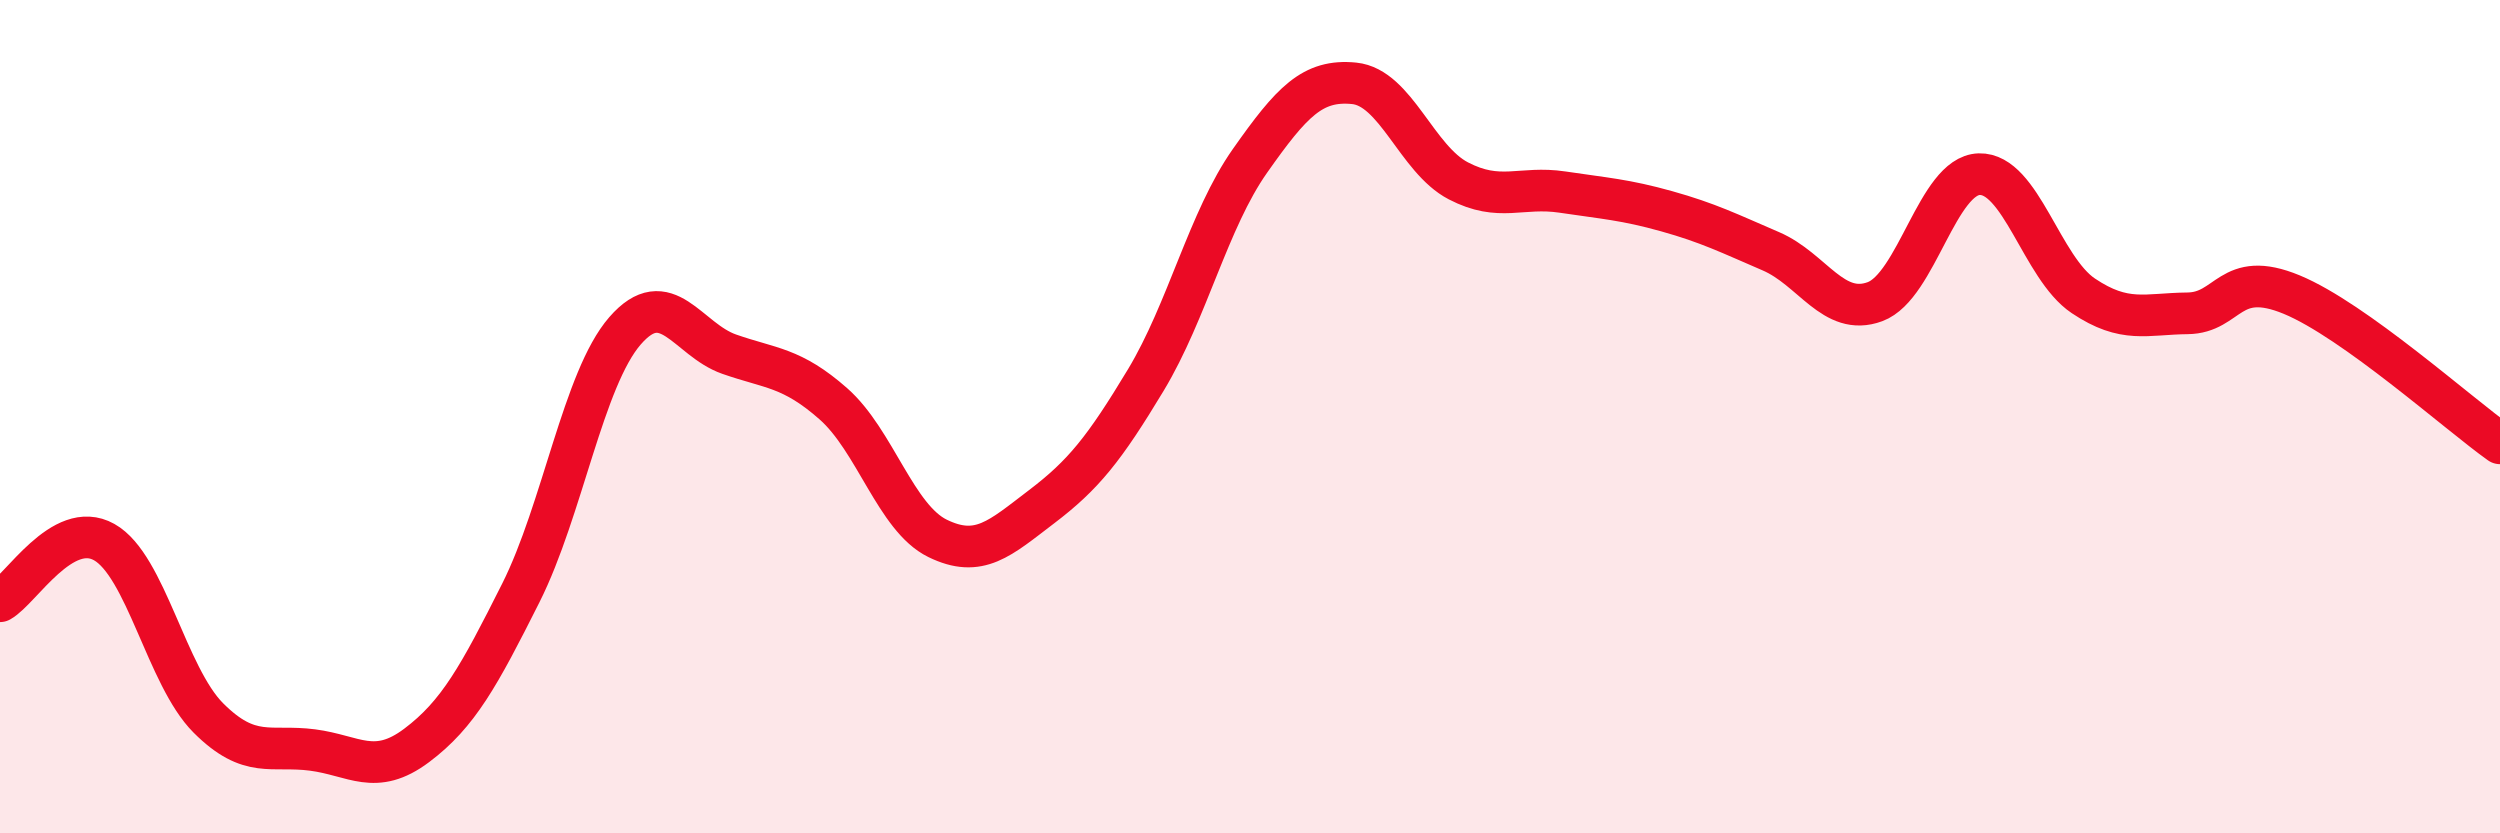
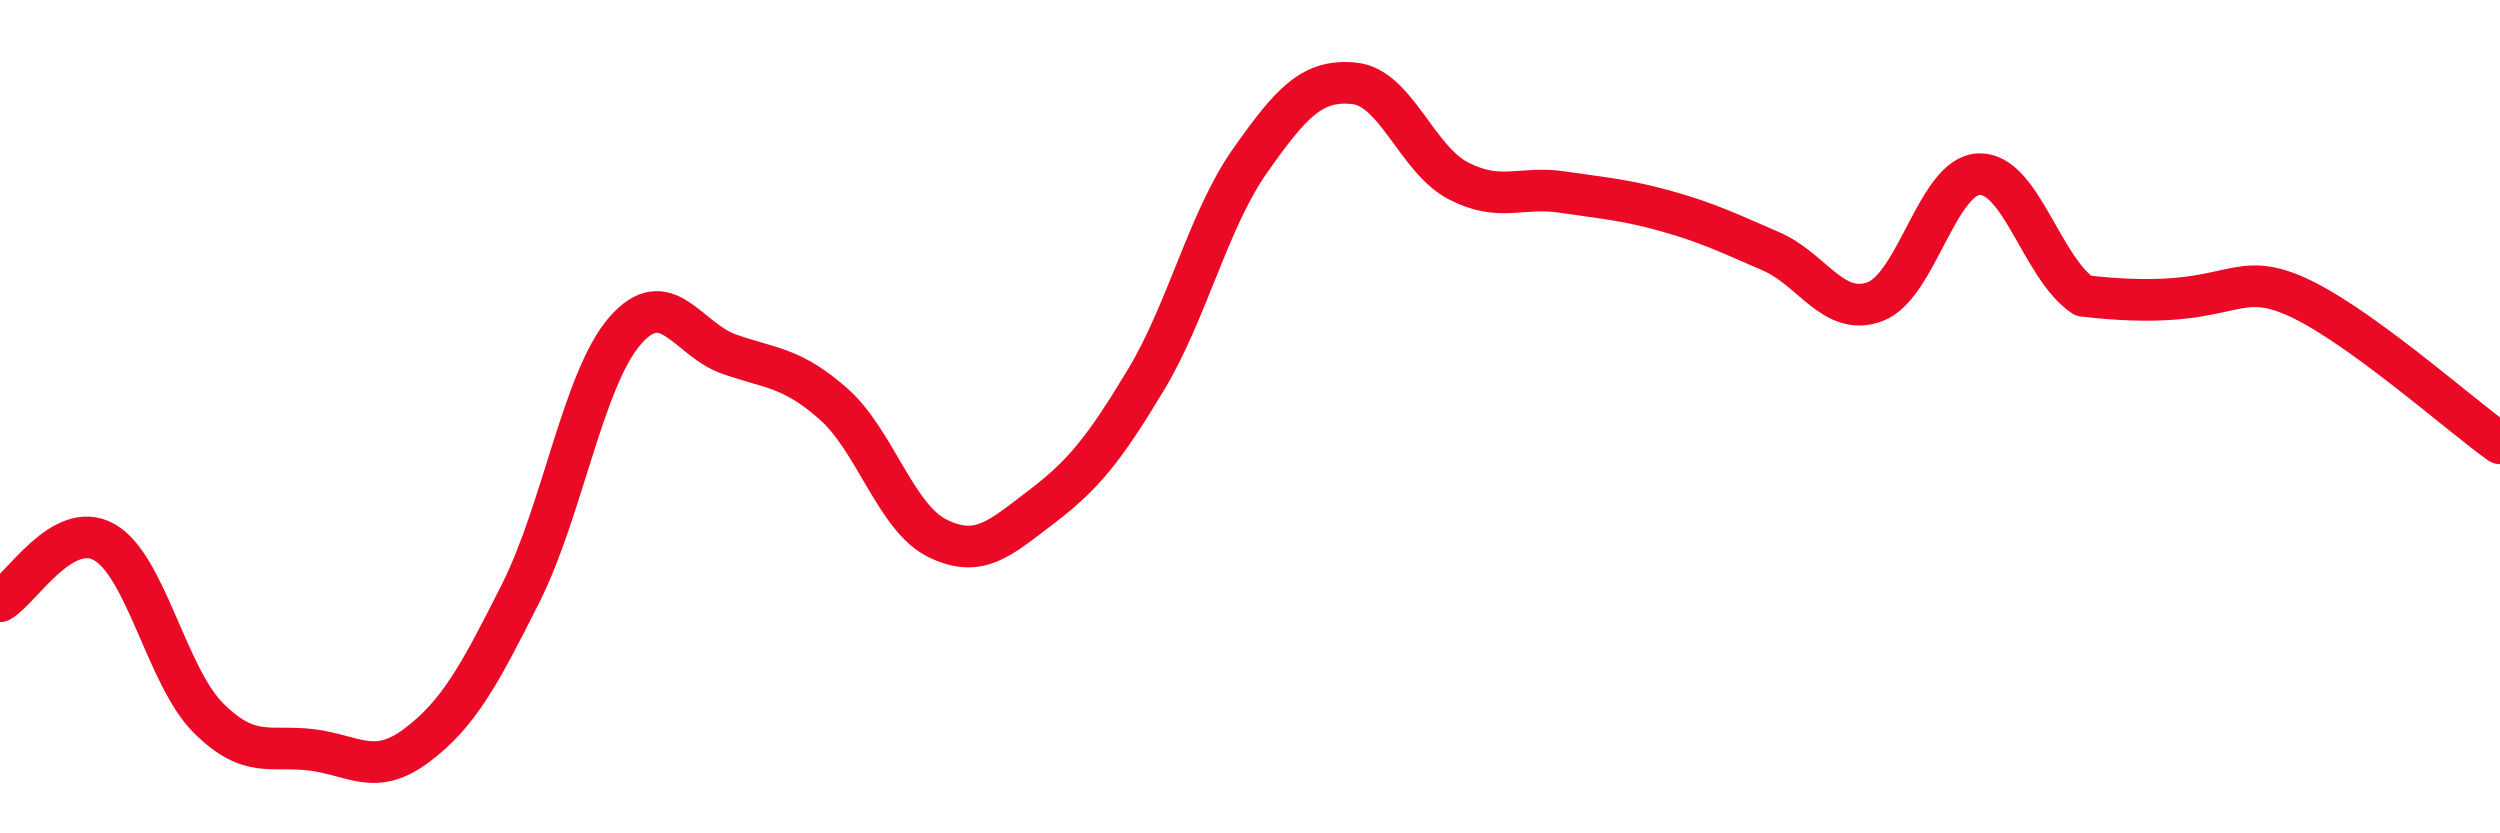
<svg xmlns="http://www.w3.org/2000/svg" width="60" height="20" viewBox="0 0 60 20">
-   <path d="M 0,14.43 C 0.5,14.15 1.5,12.45 2.5,13.01 C 3.5,13.57 4,16.23 5,17.23 C 6,18.23 6.5,17.87 7.5,18 C 8.5,18.13 9,18.64 10,17.89 C 11,17.14 11.5,16.22 12.5,14.23 C 13.5,12.24 14,9.09 15,7.94 C 16,6.79 16.5,8.15 17.5,8.5 C 18.5,8.85 19,8.81 20,9.69 C 21,10.57 21.5,12.43 22.5,12.92 C 23.5,13.41 24,12.92 25,12.16 C 26,11.4 26.5,10.78 27.5,9.12 C 28.5,7.46 29,5.28 30,3.86 C 31,2.44 31.5,1.9 32.5,2 C 33.5,2.1 34,3.82 35,4.34 C 36,4.86 36.5,4.46 37.5,4.61 C 38.5,4.76 39,4.79 40,5.07 C 41,5.35 41.5,5.6 42.5,6.03 C 43.5,6.46 44,7.61 45,7.24 C 46,6.87 46.5,4.21 47.5,4.18 C 48.5,4.15 49,6.43 50,7.1 C 51,7.77 51.5,7.53 52.5,7.52 C 53.5,7.51 53.5,6.45 55,7.07 C 56.5,7.69 59,9.93 60,10.64L60 20L0 20Z" fill="#EB0A25" opacity="0.1" stroke-linecap="round" stroke-linejoin="round" />
-   <path d="M 0,14.43 C 0.5,14.15 1.5,12.45 2.5,13.01 C 3.5,13.57 4,16.23 5,17.23 C 6,18.23 6.5,17.87 7.5,18 C 8.5,18.13 9,18.64 10,17.89 C 11,17.14 11.5,16.22 12.5,14.23 C 13.5,12.24 14,9.09 15,7.94 C 16,6.79 16.5,8.15 17.5,8.5 C 18.5,8.85 19,8.81 20,9.69 C 21,10.57 21.5,12.43 22.5,12.92 C 23.5,13.41 24,12.92 25,12.16 C 26,11.4 26.5,10.78 27.5,9.12 C 28.5,7.46 29,5.28 30,3.86 C 31,2.44 31.5,1.9 32.5,2 C 33.5,2.1 34,3.82 35,4.34 C 36,4.86 36.5,4.46 37.5,4.61 C 38.5,4.76 39,4.79 40,5.07 C 41,5.35 41.5,5.6 42.5,6.03 C 43.5,6.46 44,7.61 45,7.24 C 46,6.87 46.5,4.21 47.5,4.18 C 48.5,4.15 49,6.43 50,7.1 C 51,7.77 51.5,7.53 52.5,7.52 C 53.5,7.51 53.5,6.45 55,7.07 C 56.5,7.69 59,9.93 60,10.64" stroke="#EB0A25" stroke-width="1" fill="none" stroke-linecap="round" stroke-linejoin="round" />
+   <path d="M 0,14.43 C 0.5,14.15 1.5,12.45 2.5,13.01 C 3.5,13.57 4,16.23 5,17.23 C 6,18.23 6.5,17.87 7.5,18 C 8.5,18.13 9,18.64 10,17.89 C 11,17.14 11.5,16.22 12.5,14.23 C 13.5,12.24 14,9.09 15,7.94 C 16,6.79 16.5,8.15 17.5,8.5 C 18.5,8.85 19,8.81 20,9.69 C 21,10.57 21.5,12.43 22.5,12.92 C 23.5,13.41 24,12.92 25,12.16 C 26,11.4 26.5,10.78 27.5,9.12 C 28.5,7.46 29,5.28 30,3.86 C 31,2.44 31.5,1.9 32.5,2 C 33.5,2.1 34,3.82 35,4.34 C 36,4.86 36.5,4.46 37.5,4.61 C 38.5,4.76 39,4.79 40,5.07 C 41,5.35 41.5,5.6 42.5,6.03 C 43.5,6.46 44,7.61 45,7.24 C 46,6.87 46.5,4.21 47.5,4.18 C 48.5,4.15 49,6.43 50,7.1 C 53.5,7.51 53.5,6.45 55,7.07 C 56.5,7.69 59,9.93 60,10.64" stroke="#EB0A25" stroke-width="1" fill="none" stroke-linecap="round" stroke-linejoin="round" />
</svg>